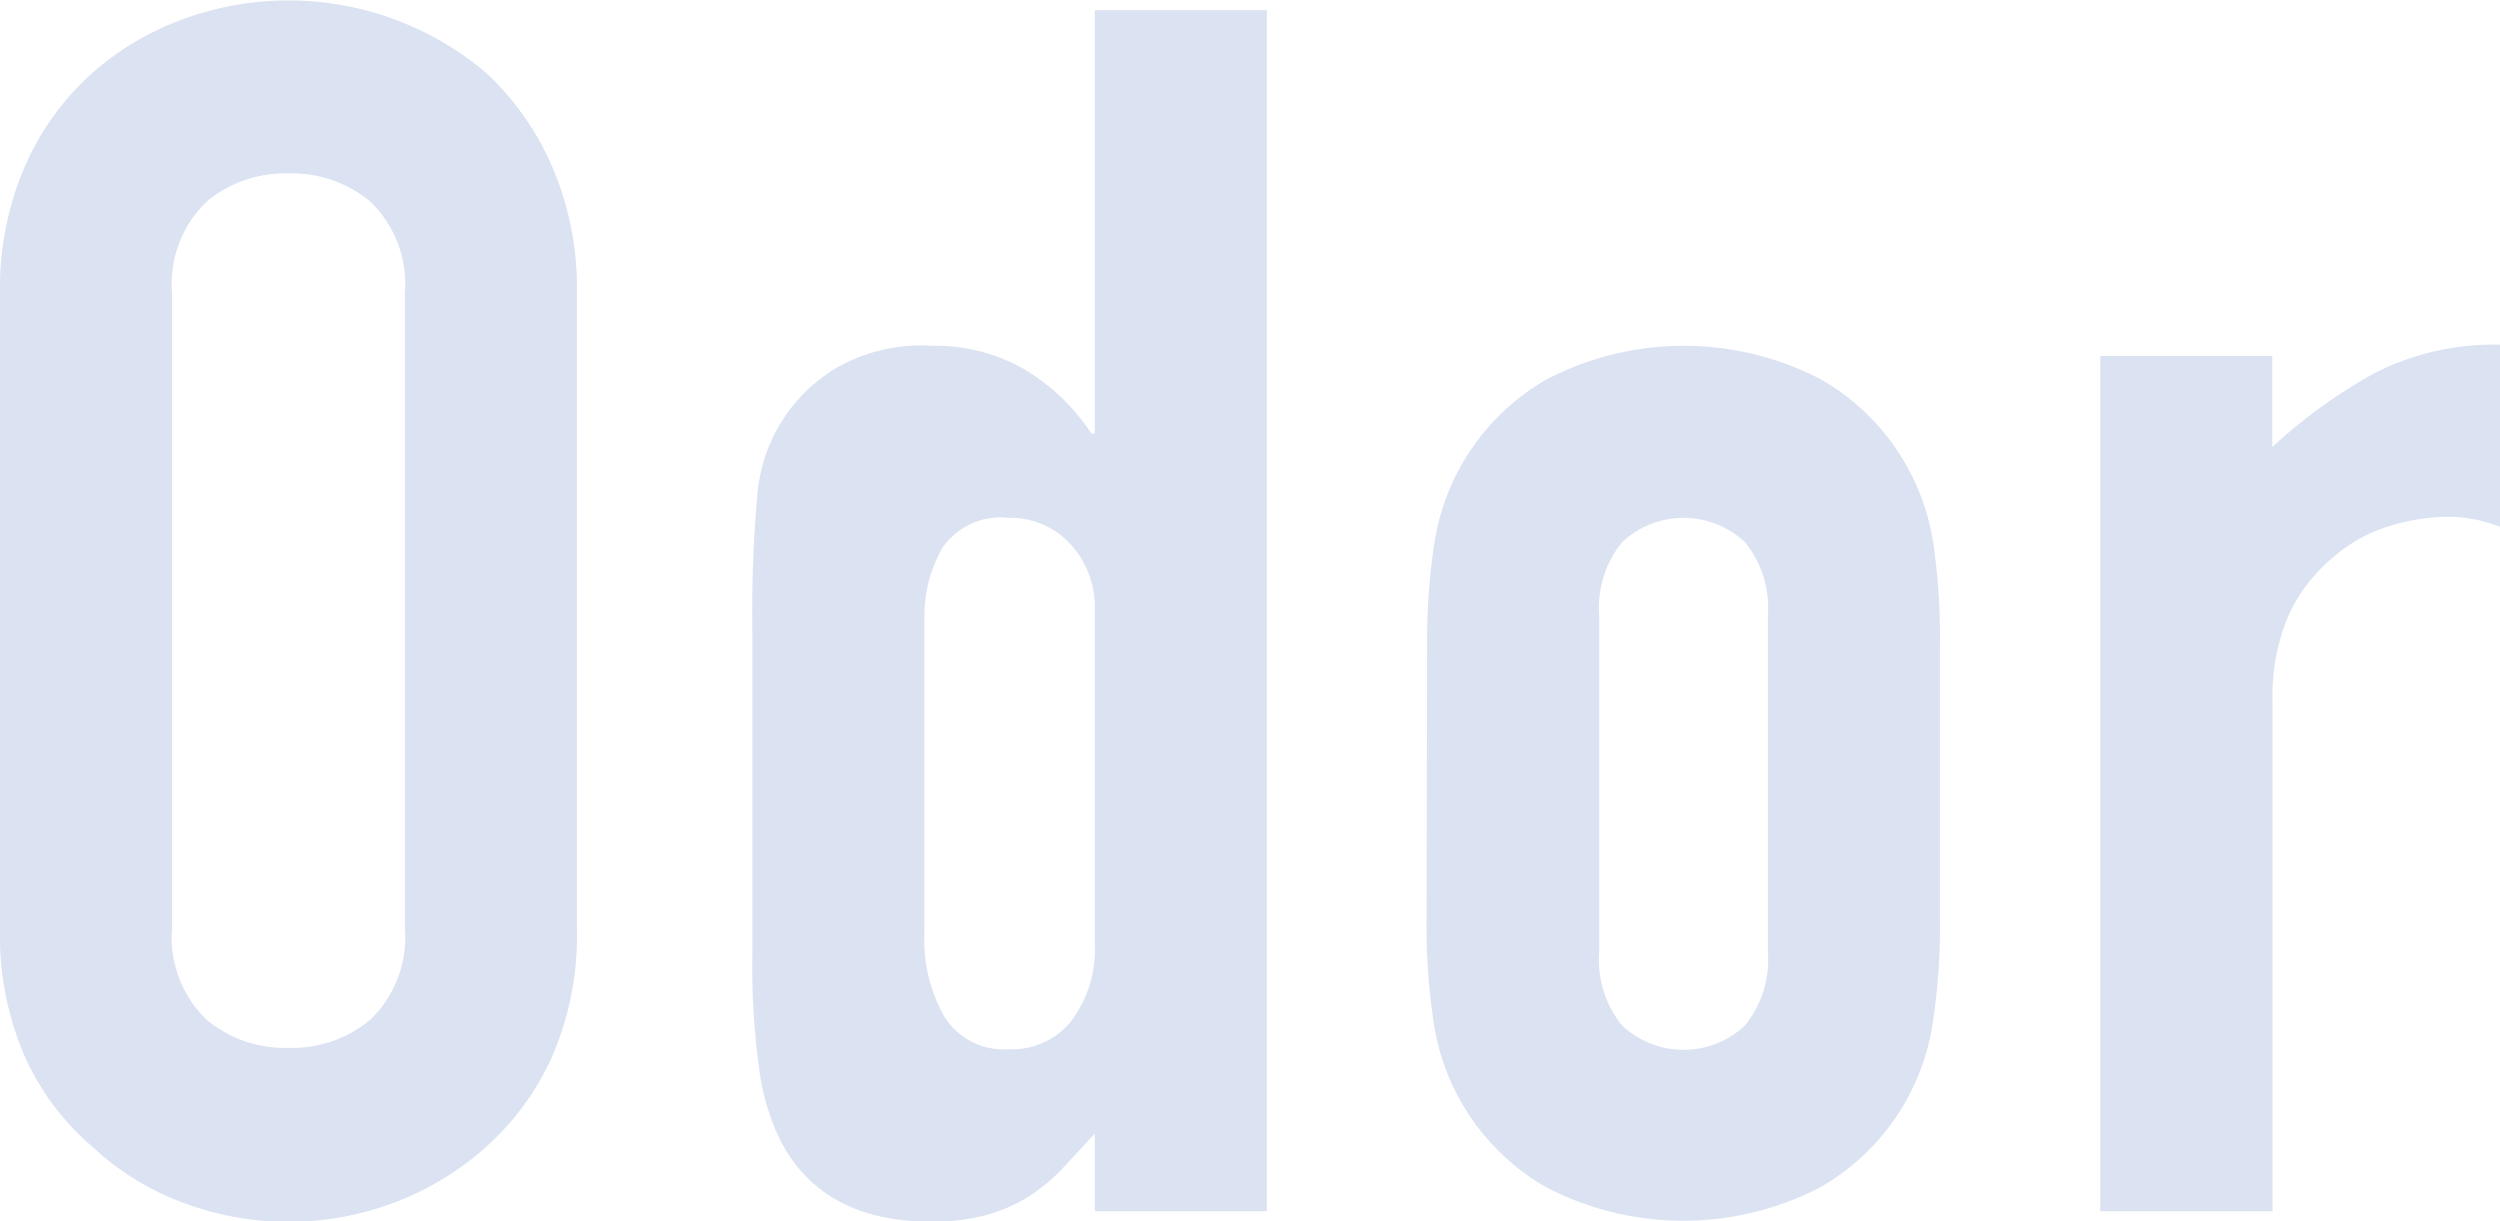
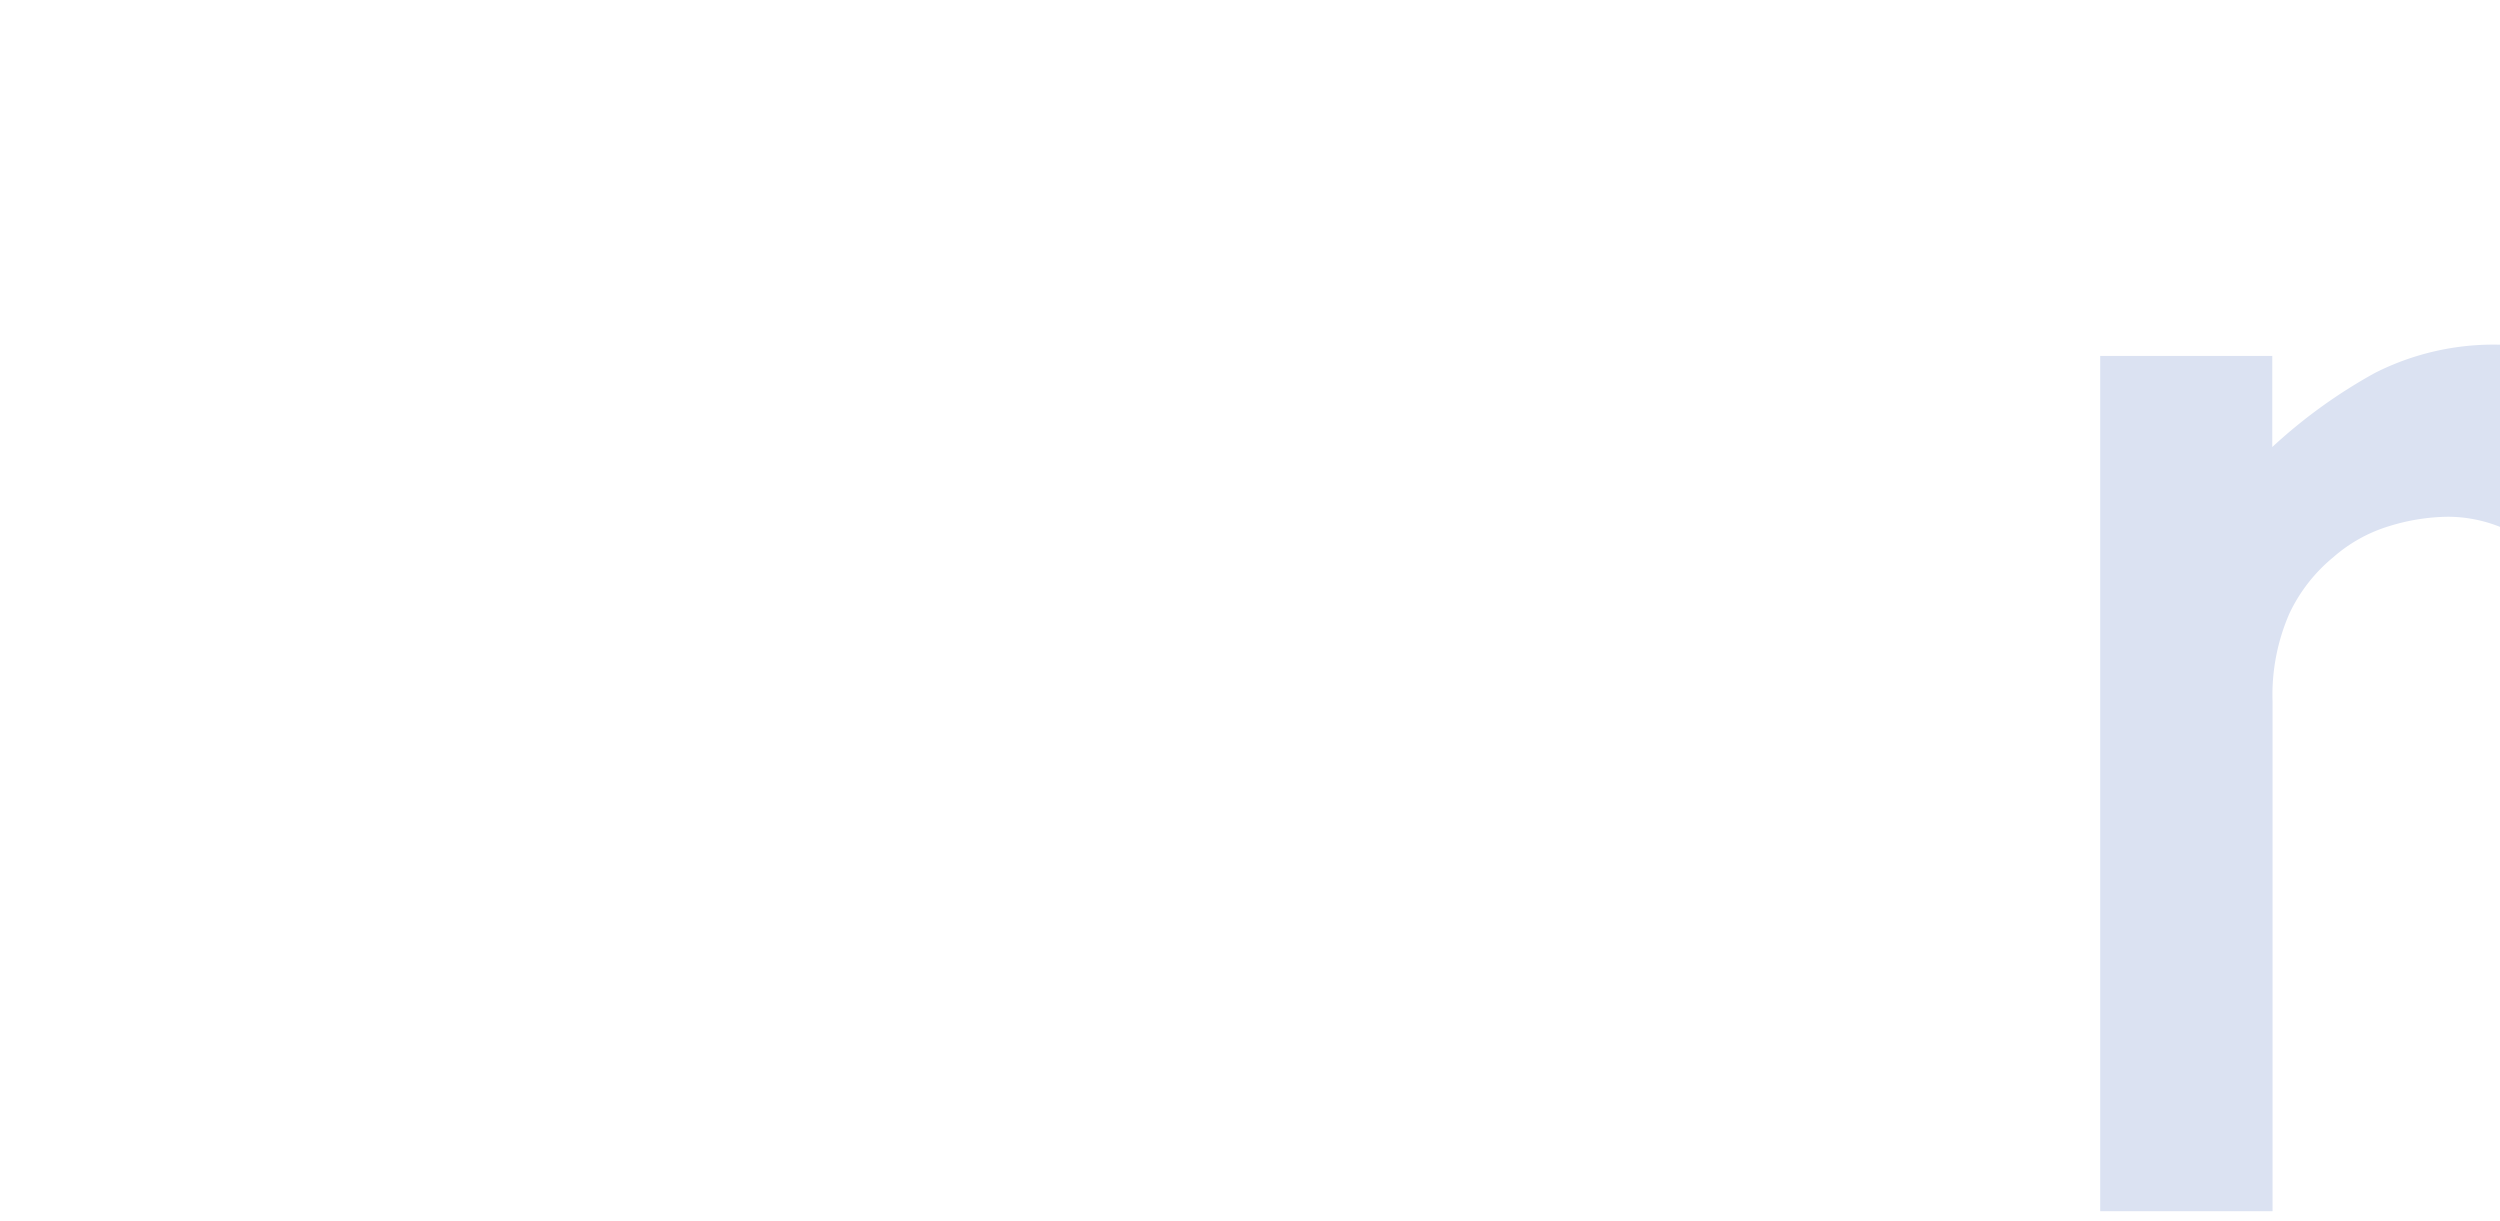
<svg xmlns="http://www.w3.org/2000/svg" viewBox="0 0 88.92 43.44">
  <defs>
    <style>.cls-1{fill:#dbe2f2;}</style>
  </defs>
  <g id="レイヤー_2" data-name="レイヤー 2">
    <g id="_1118タイトル_アウトライン済_" data-name="1118タイトル（アウトライン済）">
-       <path class="cls-1" d="M0,10.44A10.91,10.91,0,0,1,.9,5.88a9.64,9.64,0,0,1,2.4-3.3A10.15,10.15,0,0,1,6.57.66,10.89,10.89,0,0,1,17.28,2.58a10,10,0,0,1,2.34,3.3,10.91,10.91,0,0,1,.9,4.56V33a10.82,10.82,0,0,1-.9,4.62,9.53,9.53,0,0,1-2.34,3.18,10.29,10.29,0,0,1-3.33,2,10.65,10.65,0,0,1-7.38,0,9.63,9.63,0,0,1-3.27-2A9.16,9.16,0,0,1,.9,37.62,10.82,10.82,0,0,1,0,33ZM6.12,33a4.07,4.07,0,0,0,1.23,3.27,4.34,4.34,0,0,0,2.91,1,4.34,4.34,0,0,0,2.91-1A4.07,4.07,0,0,0,14.4,33V10.44a4.07,4.07,0,0,0-1.23-3.27,4.34,4.34,0,0,0-2.91-1,4.34,4.34,0,0,0-2.91,1,4.07,4.07,0,0,0-1.23,3.27Z" />
-       <path class="cls-1" d="M38.94,43.08V40.32L37.8,41.55a6.32,6.32,0,0,1-1.2,1,5.69,5.69,0,0,1-1.5.66,7.25,7.25,0,0,1-2,.24q-3.84,0-5.34-2.88A8.13,8.13,0,0,1,27,38a26.62,26.62,0,0,1-.24-4V22.44a46.91,46.91,0,0,1,.18-4.86,5.8,5.8,0,0,1,2.82-4.5,6.09,6.09,0,0,1,3.42-.78,6.33,6.33,0,0,1,3.21.81,7.4,7.4,0,0,1,2.43,2.31h.12V.36h6.12V43.08Zm-6.06-9.9a5.55,5.55,0,0,0,.72,3,2.5,2.5,0,0,0,2.28,1.14,2.7,2.7,0,0,0,2.22-1,4.24,4.24,0,0,0,.84-2.73V21.72a3.33,3.33,0,0,0-.87-2.37,2.87,2.87,0,0,0-2.19-.93,2.51,2.51,0,0,0-2.37,1.08A4.91,4.91,0,0,0,32.88,22Z" />
-       <path class="cls-1" d="M50.76,22.86A22.56,22.56,0,0,1,51,19.44a8.13,8.13,0,0,1,4-5.94,10.56,10.56,0,0,1,9.78,0,8.13,8.13,0,0,1,4,5.94A22.56,22.56,0,0,1,69,22.86v10a22.56,22.56,0,0,1-.24,3.42,8.13,8.13,0,0,1-4,5.94,10.56,10.56,0,0,1-9.78,0,8.13,8.13,0,0,1-4-5.94,22.56,22.56,0,0,1-.24-3.42Zm6.12,11a3.71,3.71,0,0,0,.81,2.61,3.19,3.19,0,0,0,4.38,0,3.71,3.71,0,0,0,.81-2.61V21.9a3.71,3.71,0,0,0-.81-2.61,3.19,3.19,0,0,0-4.38,0,3.71,3.71,0,0,0-.81,2.61Z" />
      <path class="cls-1" d="M74.7,43.08V12.66h6.12V15.9a18.57,18.57,0,0,1,3.66-2.64,9.34,9.34,0,0,1,4.44-1v6.48a5,5,0,0,0-1.86-.36,7.29,7.29,0,0,0-2.07.33,5.38,5.38,0,0,0-2,1.11,5.78,5.78,0,0,0-1.56,2,7.23,7.23,0,0,0-.6,3.12V43.08Z" />
    </g>
  </g>
</svg>